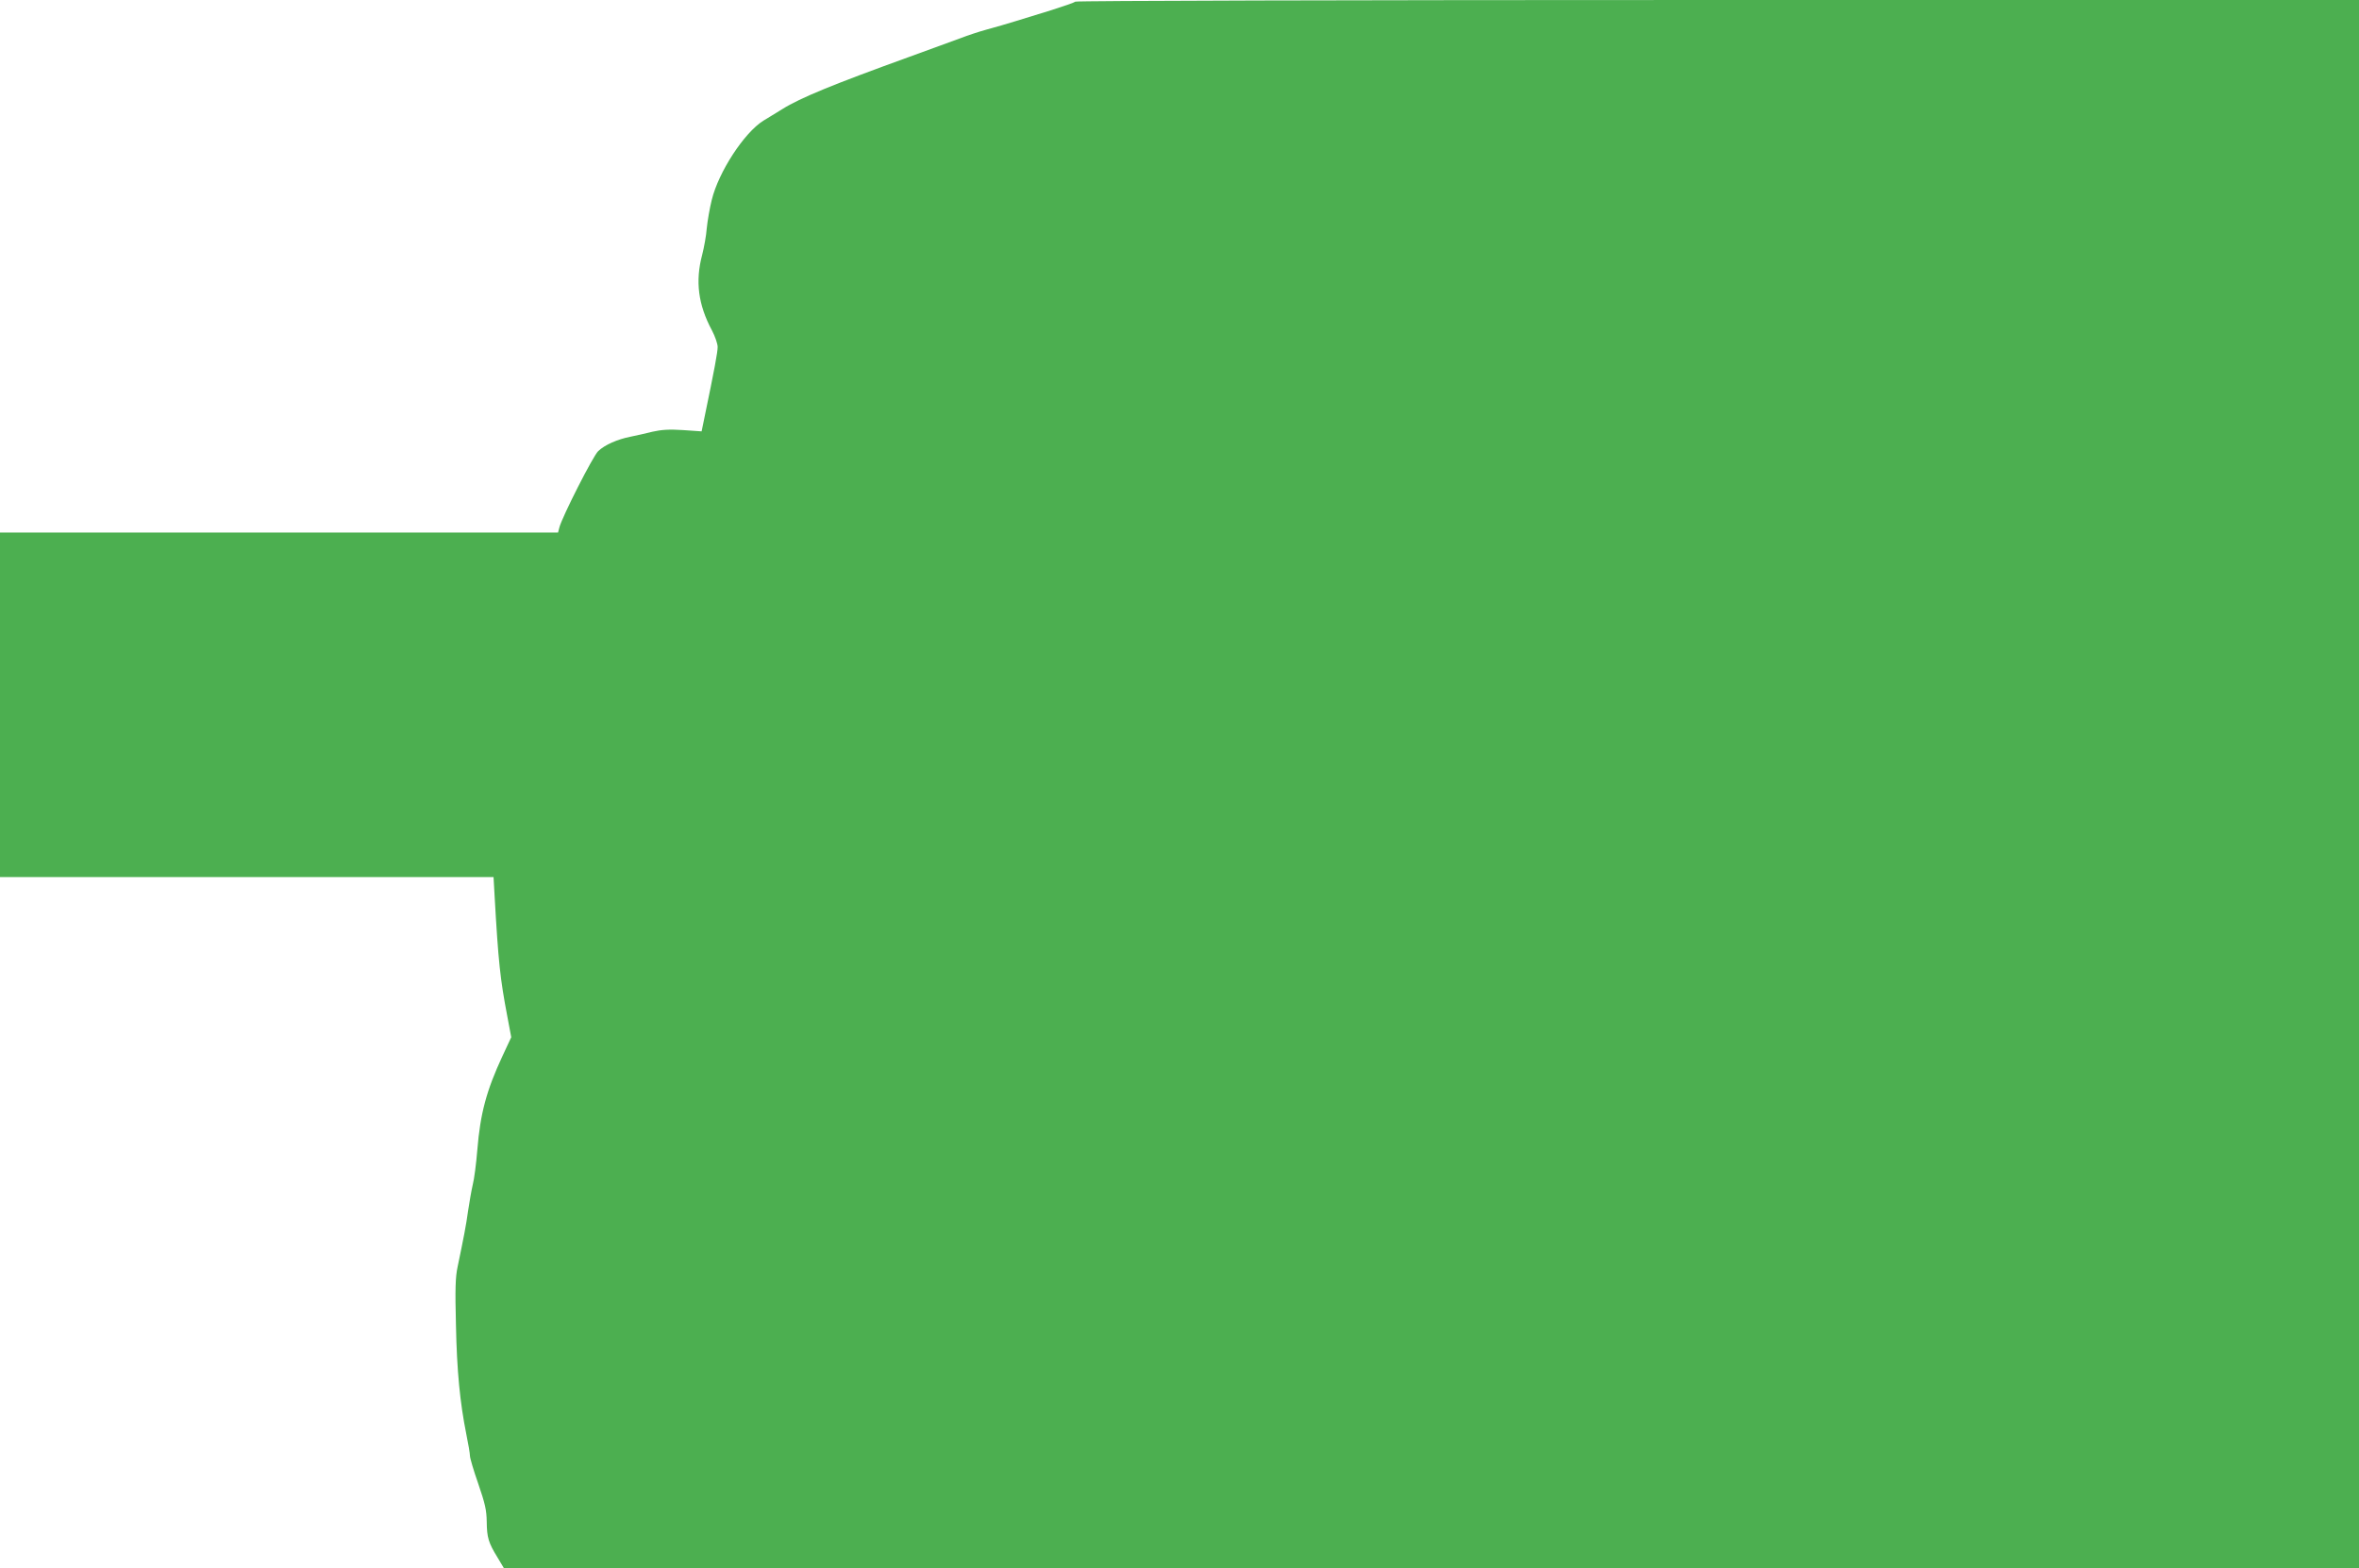
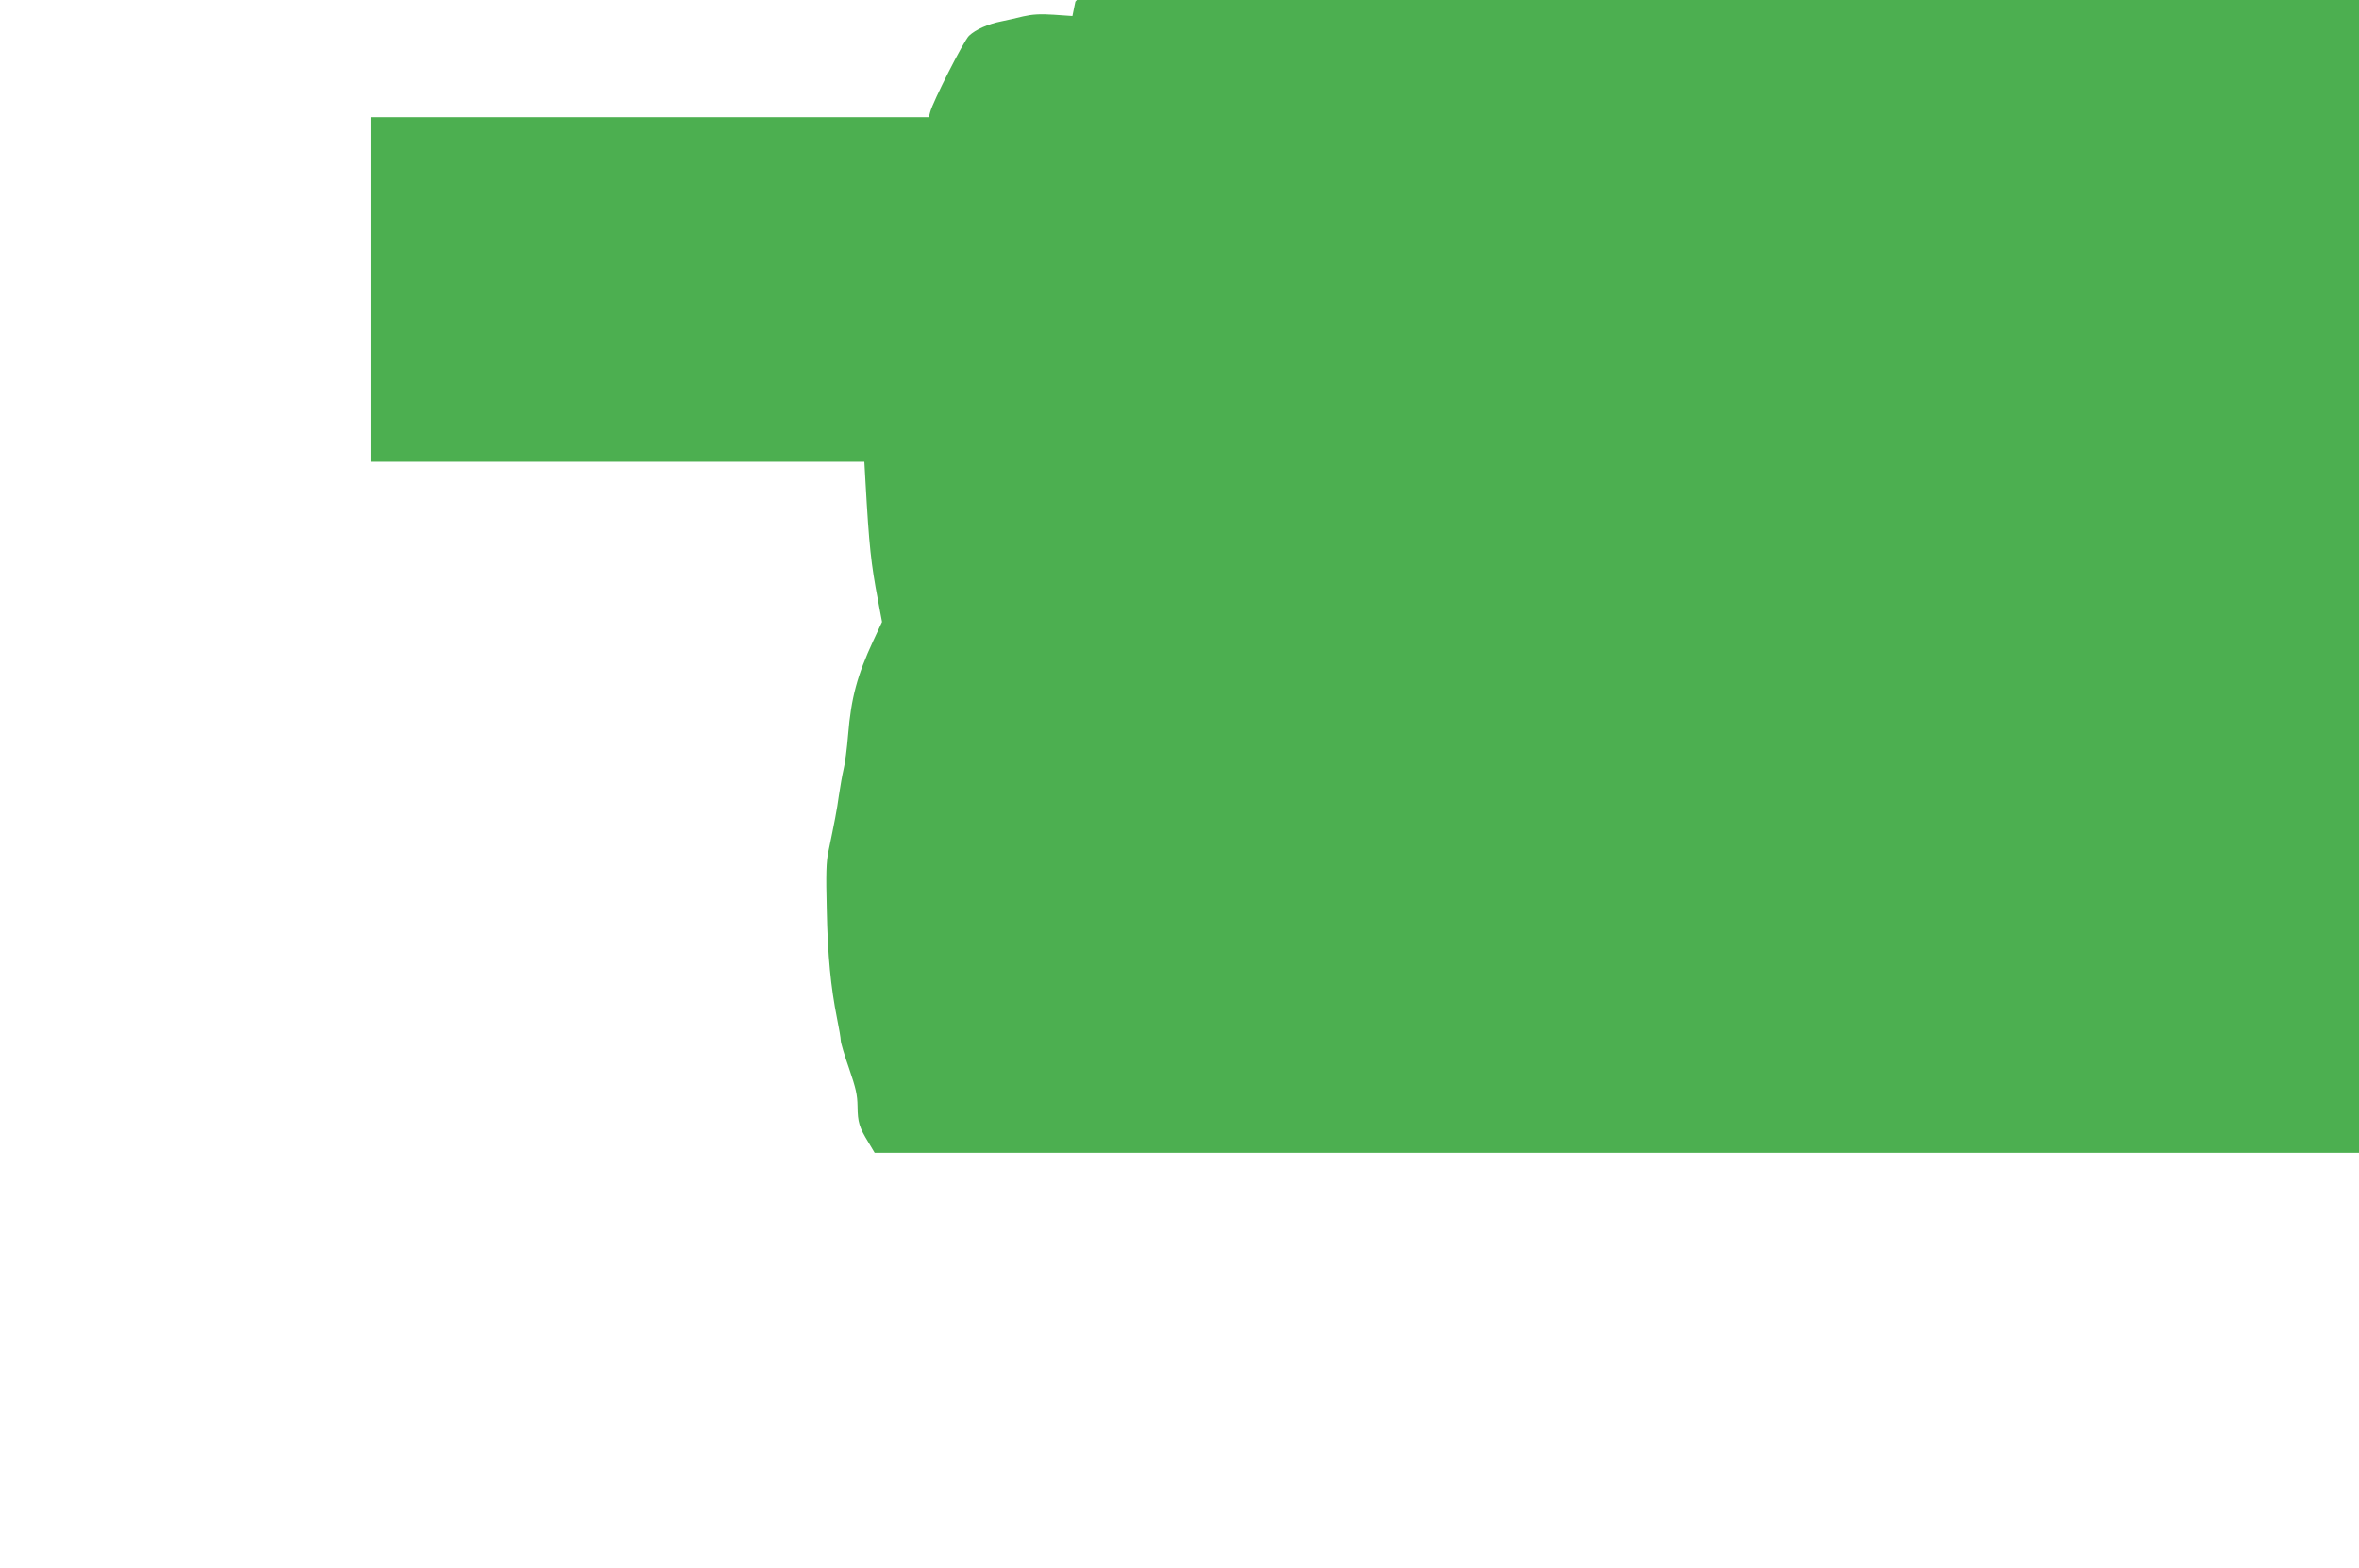
<svg xmlns="http://www.w3.org/2000/svg" version="1.0" width="1280pt" height="851pt" viewBox="0 0 1280 851" preserveAspectRatio="xMidYMid meet">
  <g transform="translate(0,851) scale(0.1,-0.1)" fill="#4caf50" stroke="none">
-     <path d="M5835 8501 c-6 -5 -64 -25 -130 -46 -66 -20 -154 -47 -195 -60 -41 -13 -111 -33 -155 -45 -44 -12 -107 -33 -140 -46 -33 -12 -161 -59 -285 -104 -406 -147 -588 -221 -685 -282 -33 -20 -79 -49 -103 -63 -104 -65 -243 -278 -280 -430 -11 -44 -23 -113 -27 -153 -3 -41 -15 -106 -25 -145 -38 -143 -22 -270 53 -410 17 -32 31 -73 31 -90 0 -28 -17 -120 -71 -380 l-16 -78 -101 7 c-76 5 -117 2 -166 -9 -36 -9 -89 -21 -119 -27 -71 -14 -139 -44 -175 -78 -28 -26 -197 -359 -211 -415 l-7 -27 -1514 0 -1514 0 0 -935 0 -935 1339 0 1339 0 6 -107 c20 -353 30 -445 68 -645 l22 -117 -48 -103 c-86 -185 -120 -310 -136 -508 -6 -74 -17 -160 -25 -190 -7 -30 -18 -93 -25 -140 -11 -81 -24 -146 -57 -305 -12 -55 -14 -121 -9 -315 5 -252 22 -422 56 -592 11 -53 20 -107 20 -119 0 -12 20 -80 45 -151 37 -108 45 -142 46 -206 1 -86 9 -114 59 -195 l34 -57 5033 0 5033 0 0 4255 0 4255 -3478 0 c-2005 0 -3482 -4 -3487 -9z" />
+     <path d="M5835 8501 l-16 -78 -101 7 c-76 5 -117 2 -166 -9 -36 -9 -89 -21 -119 -27 -71 -14 -139 -44 -175 -78 -28 -26 -197 -359 -211 -415 l-7 -27 -1514 0 -1514 0 0 -935 0 -935 1339 0 1339 0 6 -107 c20 -353 30 -445 68 -645 l22 -117 -48 -103 c-86 -185 -120 -310 -136 -508 -6 -74 -17 -160 -25 -190 -7 -30 -18 -93 -25 -140 -11 -81 -24 -146 -57 -305 -12 -55 -14 -121 -9 -315 5 -252 22 -422 56 -592 11 -53 20 -107 20 -119 0 -12 20 -80 45 -151 37 -108 45 -142 46 -206 1 -86 9 -114 59 -195 l34 -57 5033 0 5033 0 0 4255 0 4255 -3478 0 c-2005 0 -3482 -4 -3487 -9z" />
  </g>
</svg>